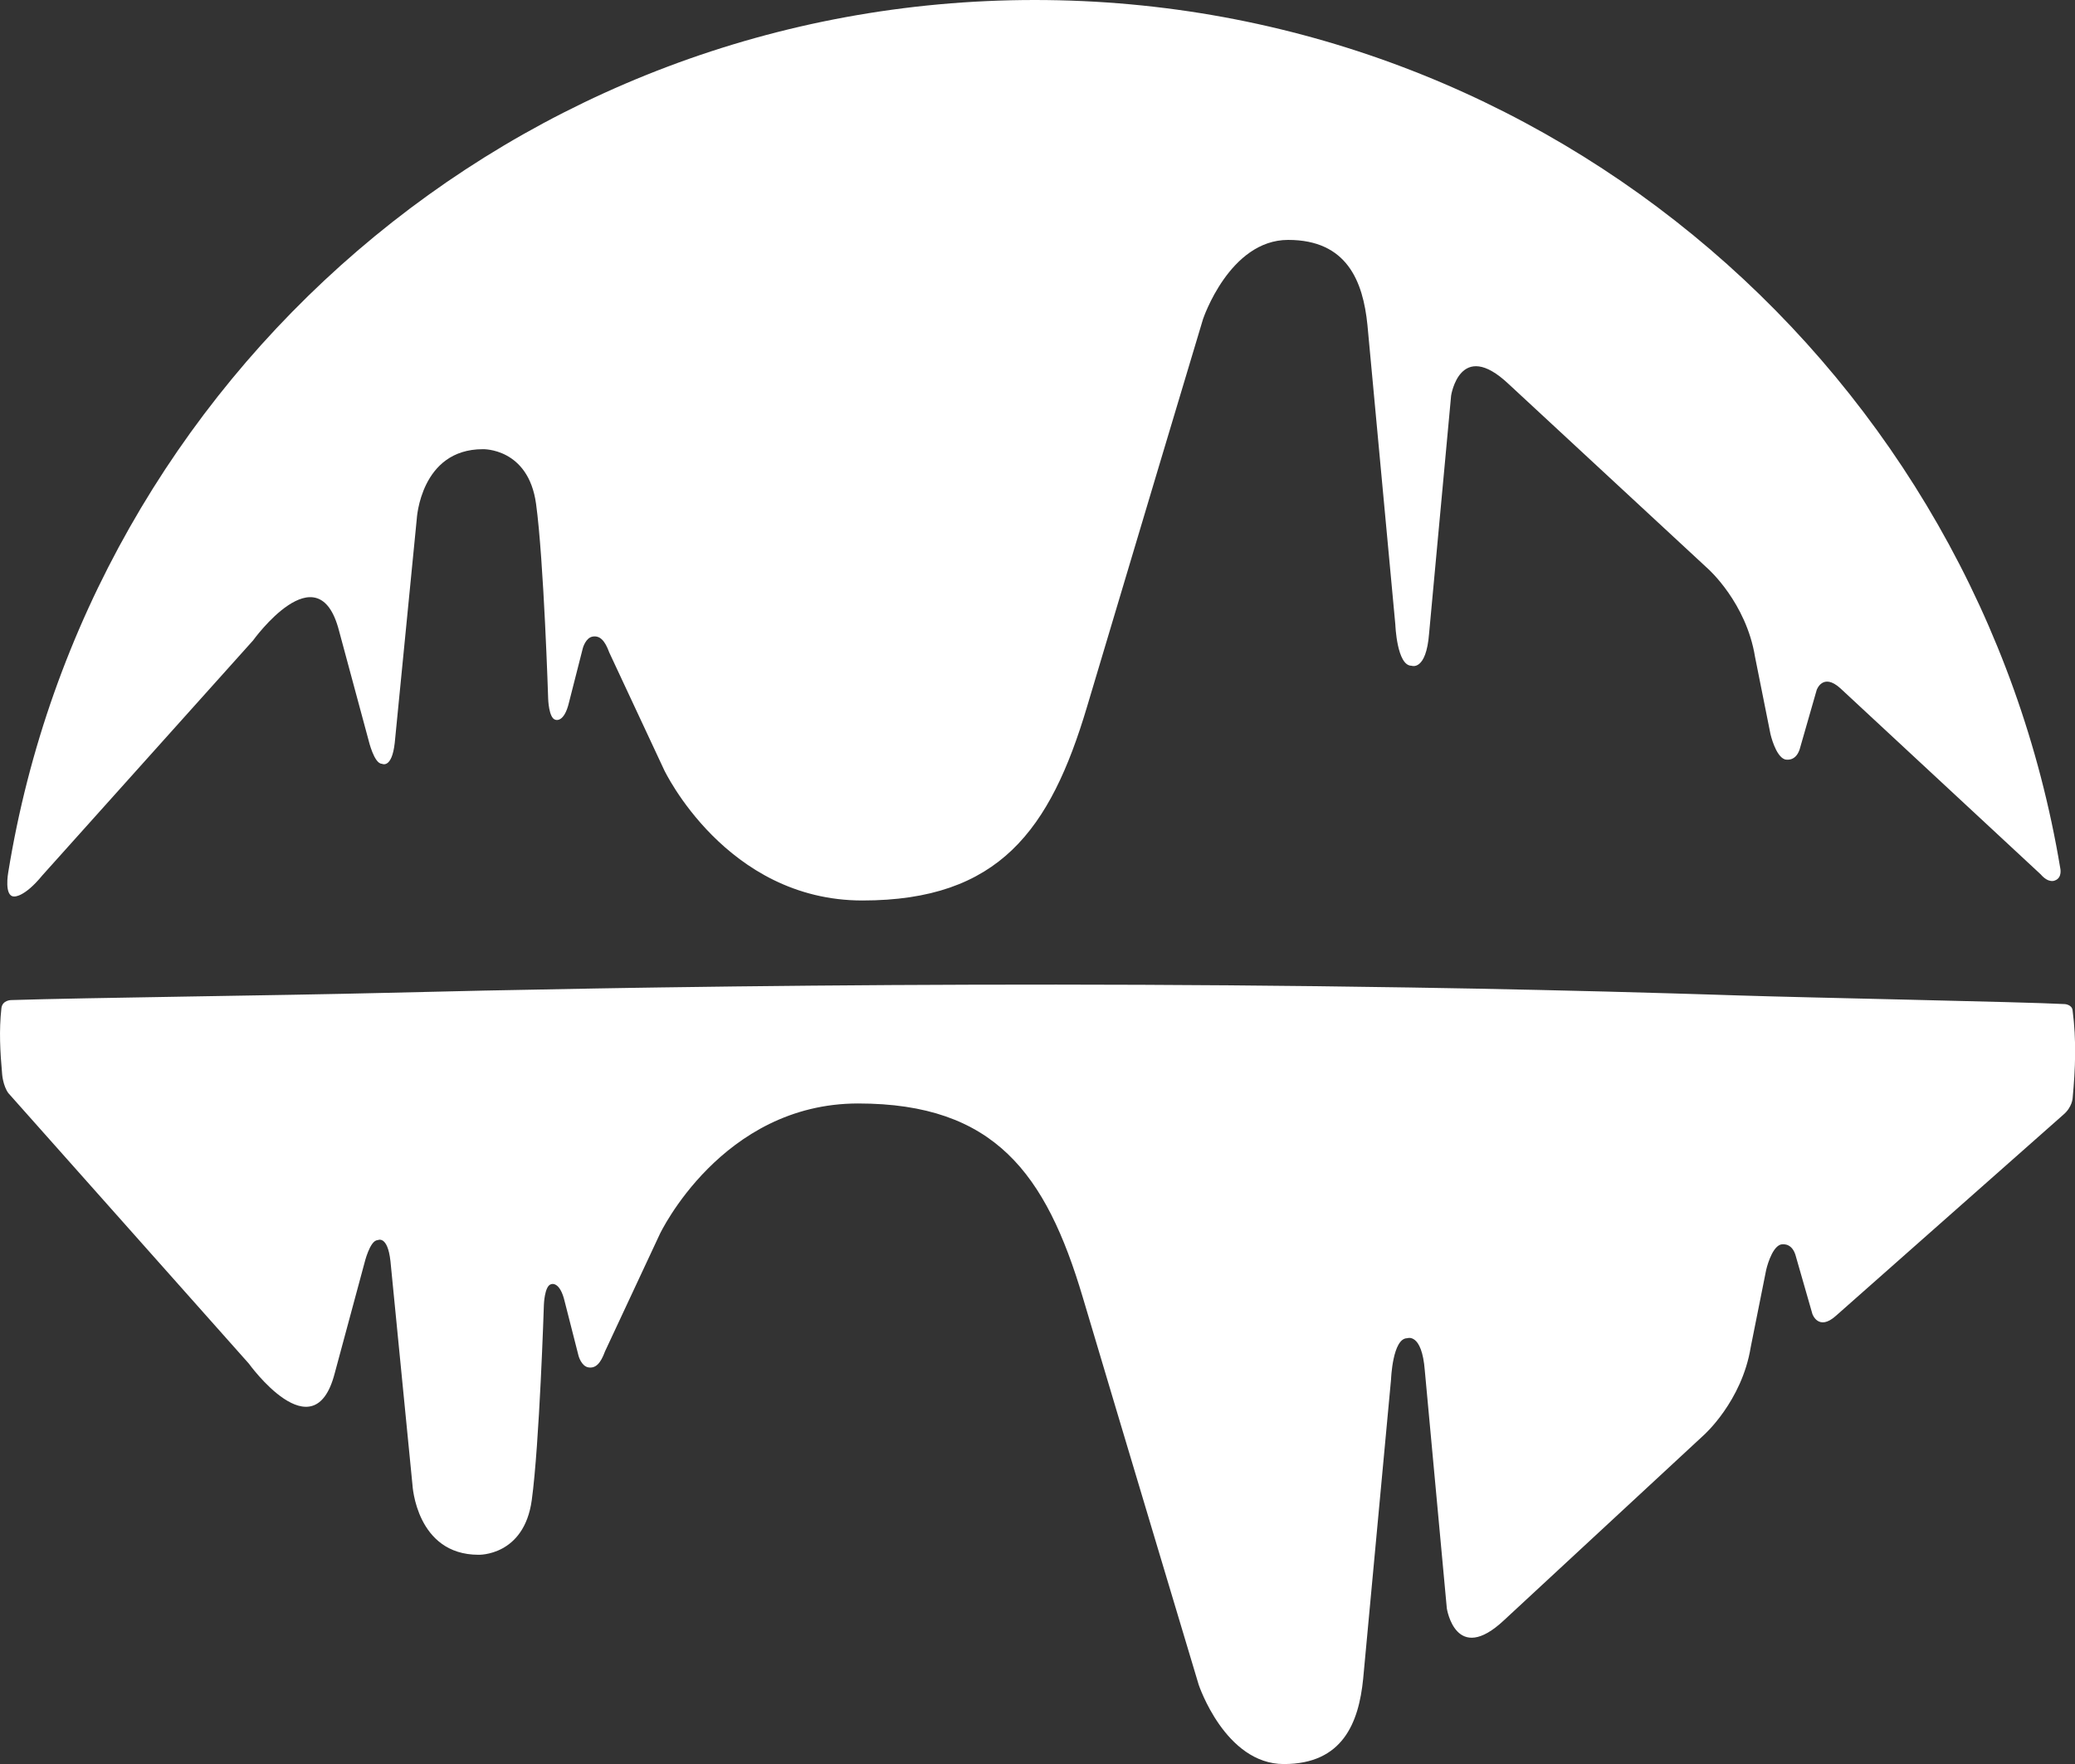
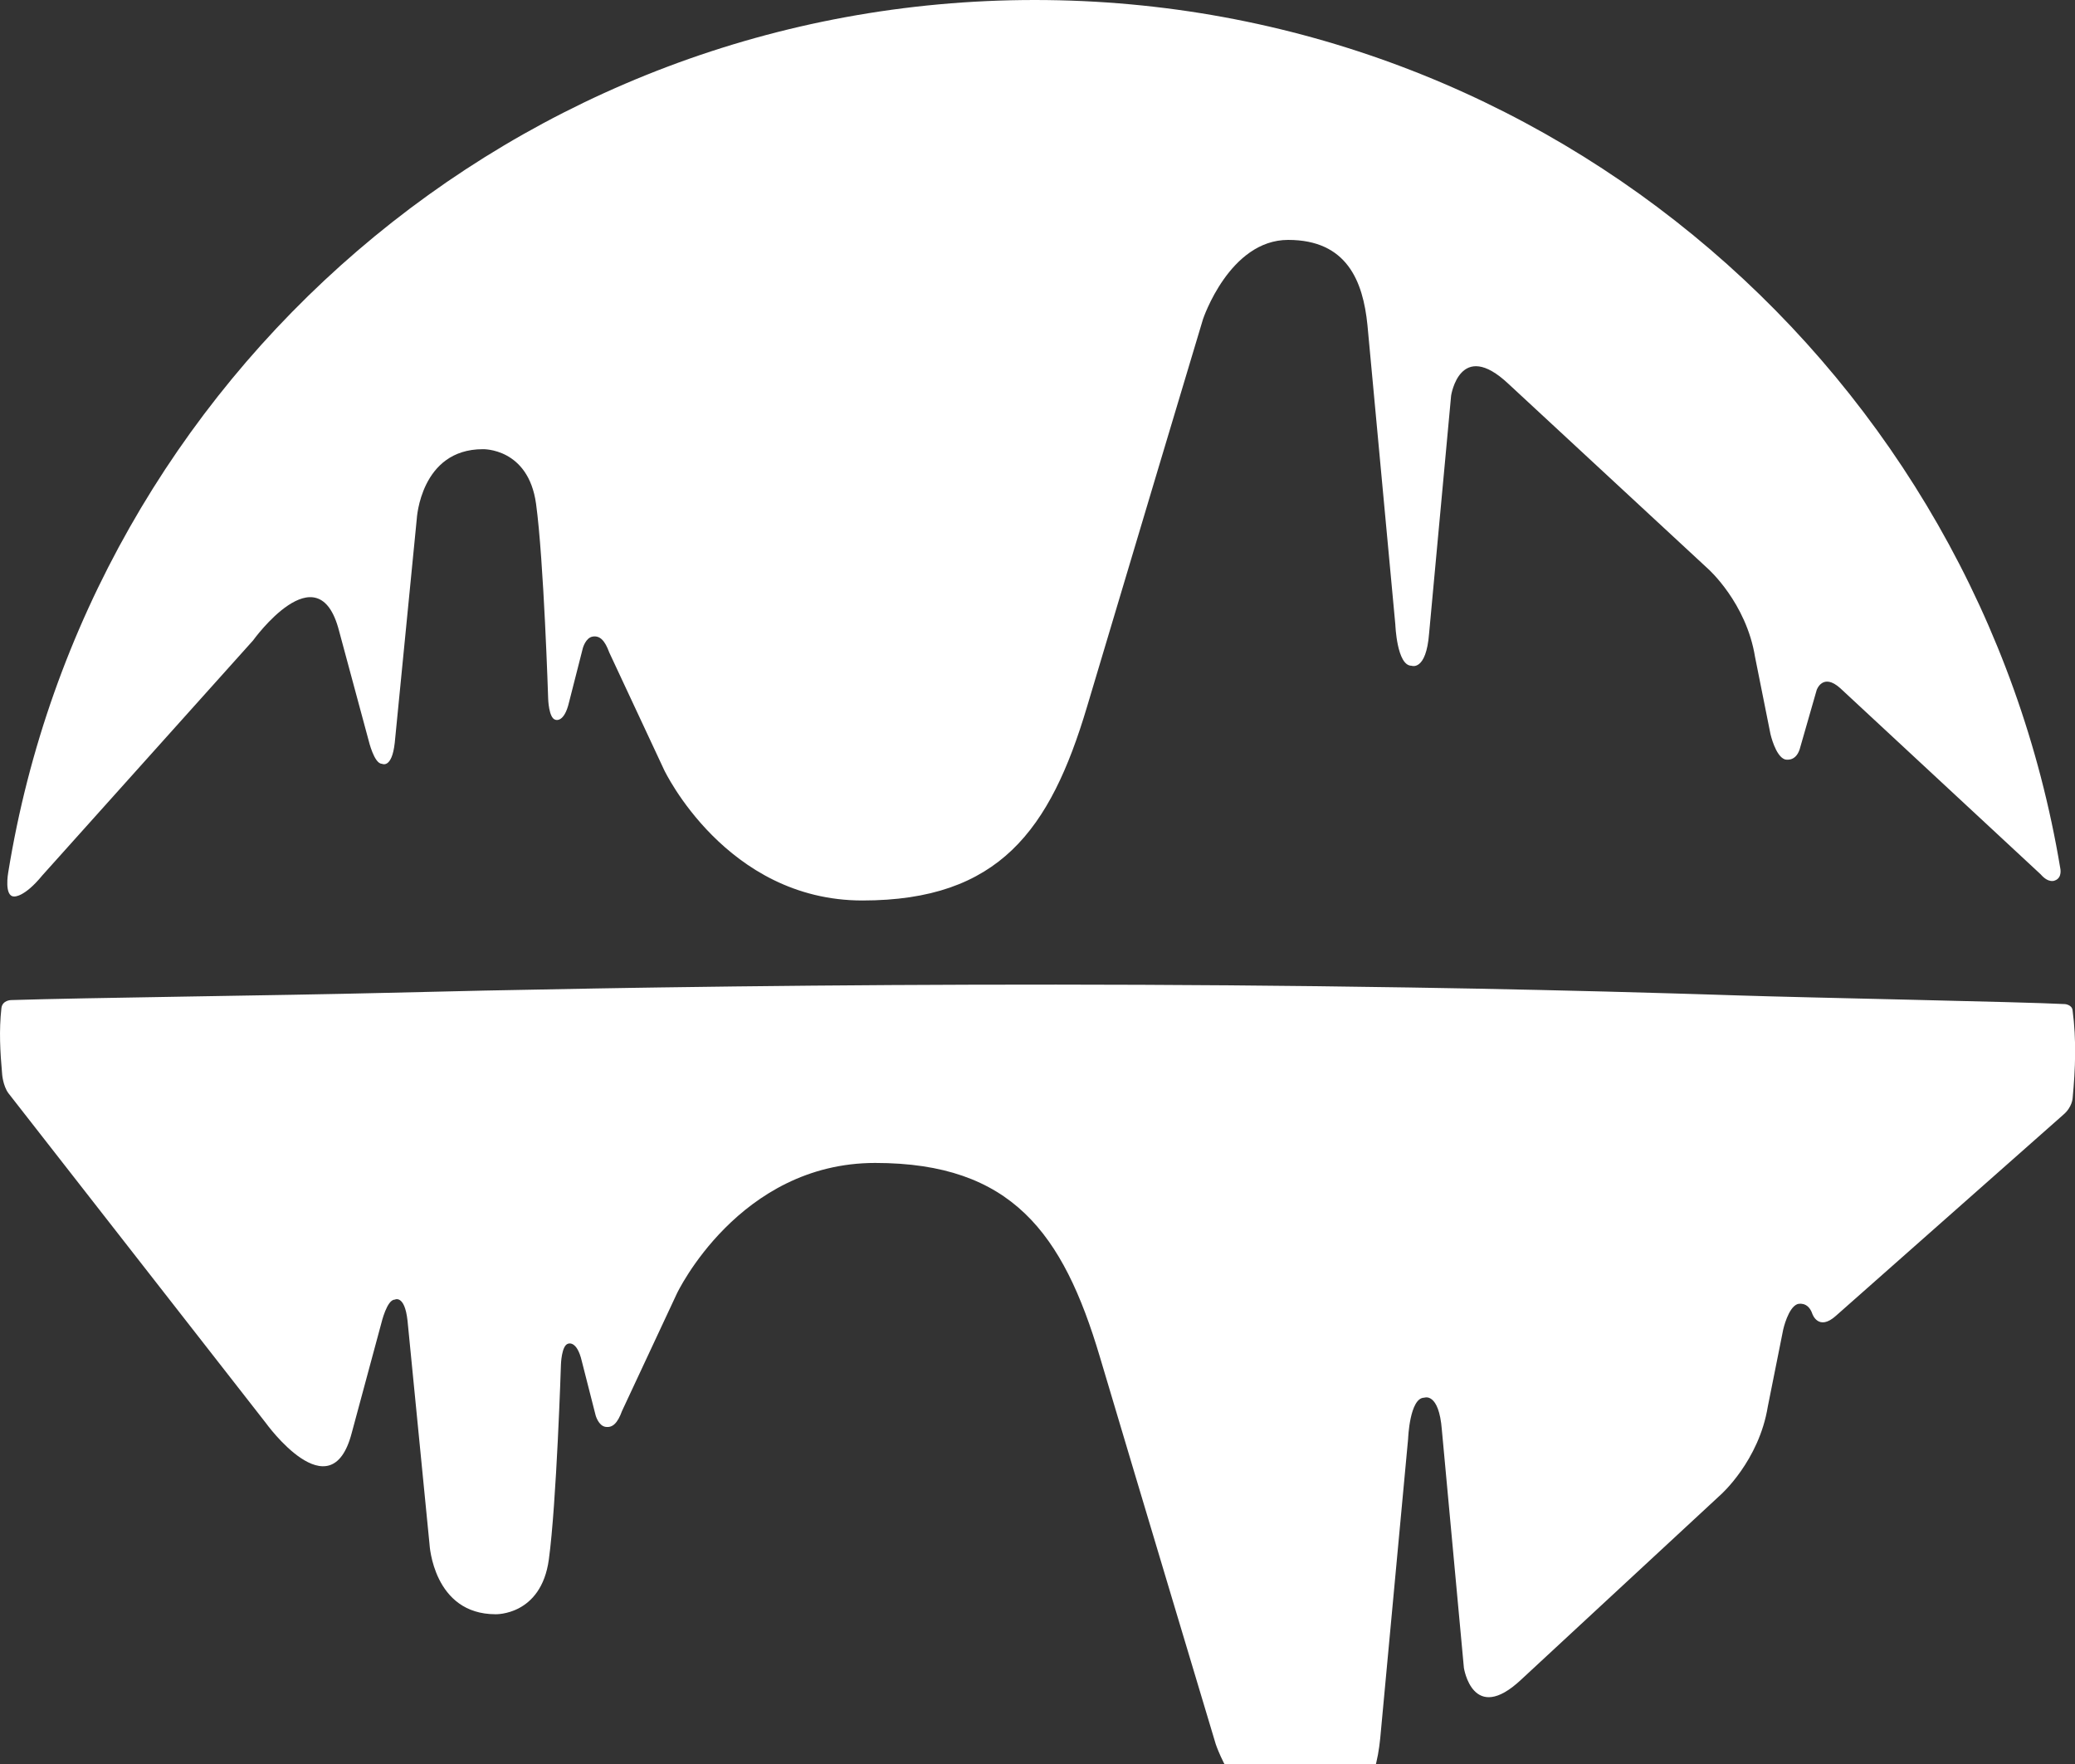
<svg xmlns="http://www.w3.org/2000/svg" id="Layer_1" viewBox="0 0 502.16 426.86">
  <rect x="0" y="0" width="502.16" height="426.86" fill="#333333" stroke="none" />
  <defs>
    <style> .st0 { fill: #fff; } </style>
  </defs>
-   <path class="st0" d="M10.26,211.8l50.99-56.84s15.72-21.85,20.78-2.4l7.19,26.65s1.33,5.6,3.2,5.6c0,0,2.4,1.33,3.11-5.06l5.33-54.18s.89-16.88,15.99-16.88c0,0,11.01-.36,12.88,13.23,1.87,13.59,2.93,47.17,2.93,47.17,0,0,.13,4.66,1.73,5.06,0,0,2.13.93,3.33-4.26l3.33-13.06s.67-2.53,2.4-2.8c1.73-.27,2.93.93,4,3.86l13.28,28.42s14.95,31.58,47.98,31.58,45.46-17.01,54.35-46.85c8.88-29.85,28.07-93.8,28.07-93.8,0,0,6.4-19.19,20.61-19.19s18.12,9.95,19.19,20.61l6.75,72.48s.36,9.95,3.91,9.95c0,0,3.55,1.42,4.26-7.82l5.33-57.56s2.13-13.86,13.86-2.84l48.32,44.77s9.24,8.17,11.37,21.32l3.73,18.65s1.2,5.33,3.46,6.13c0,0,2.53.8,3.6-2.4l4.13-14.39s1.47-4.26,5.73-.4l48.48,45.02c1.97,2.28,3.44,1.48,3.44,1.48,1.87-.67,1.29-3,1.29-3C478.74,90.87,375.21,0,250.41,0,125.22,0,21.38,91.4,1.99,211.11c0,0-1.07,5.87,1.46,5.81,0,0,2.4.27,6.81-5.12ZM.52,259.95c-.49-5.5-.78-10.58-.18-15.99.21-1.94,2.32-1.97,2.32-1.97,18.45-.59,63.64-1.08,91.23-1.76,7.45-.18,15.24-.36,23.35-.54,8.64-.18,17.64-.35,26.96-.51,2.75-.05,5.53-.09,8.34-.14,2.39-.04,4.8-.07,7.23-.11,47.15-.69,101.5-.98,158.98-.3,7.36.09,14.78.19,22.24.31,20.94.33,42.22.8,63.65,1.43,2.87.08,5.74.17,8.62.26,2.41.08,4.82.15,7.23.23,16.69.55,69.25,1.56,79.24,2.1,0,0,1.66.13,1.84,1.46.96,7.27.68,14.3.02,21.26,0,0-.07,2.2-2.27,4.06l-54.98,48.61c-4.26,3.86-5.73-.4-5.73-.4l-4.13-14.39c-1.07-3.2-3.6-2.4-3.6-2.4-2.27.8-3.46,6.13-3.46,6.13l-3.73,18.65c-2.13,13.15-11.37,21.32-11.37,21.32l-48.32,44.77c-11.72,11.01-13.86-2.84-13.86-2.84l-5.33-57.56c-.71-9.24-4.26-7.82-4.26-7.82-3.55,0-3.91,9.95-3.91,9.95l-6.75,72.48c-1.07,10.66-4.97,20.61-19.19,20.61s-20.61-19.19-20.61-19.19c0,0-19.19-63.95-28.07-93.8-8.88-29.85-21.32-46.85-54.35-46.85s-47.98,31.58-47.98,31.58l-13.28,28.42c-1.07,2.93-2.27,4.13-4,3.86-1.73-.27-2.4-2.8-2.4-2.8l-3.33-13.06c-1.2-5.2-3.33-4.26-3.33-4.26-1.6.4-1.73,5.06-1.73,5.06,0,0-1.07,33.58-2.93,47.17-1.87,13.59-12.88,13.23-12.88,13.23-15.1,0-15.99-16.88-15.99-16.88l-5.33-54.18c-.71-6.4-3.11-5.06-3.11-5.06-1.87,0-3.2,5.6-3.2,5.6l-7.19,26.65c-5.06,19.45-20.78-2.4-20.78-2.4L2.01,264.49c-1.29-1.8-1.49-4.53-1.49-4.53Z" />
+   <path class="st0" d="M10.26,211.8l50.99-56.84s15.72-21.85,20.78-2.4l7.19,26.65s1.33,5.6,3.2,5.6c0,0,2.4,1.33,3.11-5.06l5.33-54.18s.89-16.88,15.99-16.88c0,0,11.01-.36,12.88,13.23,1.87,13.59,2.93,47.17,2.93,47.17,0,0,.13,4.66,1.73,5.06,0,0,2.13.93,3.33-4.26l3.33-13.06s.67-2.53,2.4-2.8c1.73-.27,2.93.93,4,3.86l13.28,28.42s14.95,31.58,47.98,31.58,45.46-17.01,54.35-46.85c8.88-29.85,28.07-93.8,28.07-93.8,0,0,6.4-19.19,20.61-19.19s18.12,9.95,19.19,20.61l6.75,72.48s.36,9.95,3.91,9.95c0,0,3.55,1.42,4.26-7.82l5.33-57.56s2.13-13.86,13.86-2.84l48.32,44.77s9.24,8.17,11.37,21.32l3.73,18.65s1.2,5.33,3.46,6.13c0,0,2.53.8,3.6-2.4l4.13-14.39s1.47-4.26,5.73-.4l48.48,45.02c1.97,2.28,3.44,1.48,3.44,1.48,1.87-.67,1.29-3,1.29-3C478.74,90.87,375.21,0,250.41,0,125.22,0,21.38,91.4,1.99,211.11c0,0-1.07,5.87,1.46,5.81,0,0,2.4.27,6.81-5.12ZM.52,259.95c-.49-5.5-.78-10.58-.18-15.99.21-1.94,2.32-1.97,2.32-1.97,18.45-.59,63.64-1.08,91.23-1.76,7.45-.18,15.24-.36,23.35-.54,8.64-.18,17.64-.35,26.96-.51,2.75-.05,5.53-.09,8.34-.14,2.39-.04,4.8-.07,7.23-.11,47.15-.69,101.5-.98,158.98-.3,7.36.09,14.78.19,22.24.31,20.94.33,42.22.8,63.65,1.43,2.87.08,5.74.17,8.62.26,2.41.08,4.82.15,7.23.23,16.69.55,69.25,1.56,79.24,2.1,0,0,1.66.13,1.84,1.46.96,7.27.68,14.3.02,21.26,0,0-.07,2.2-2.27,4.06l-54.98,48.61c-4.26,3.86-5.73-.4-5.73-.4c-1.07-3.2-3.6-2.4-3.6-2.4-2.27.8-3.46,6.13-3.46,6.13l-3.73,18.65c-2.13,13.15-11.37,21.32-11.37,21.32l-48.32,44.77c-11.72,11.01-13.86-2.84-13.86-2.84l-5.33-57.56c-.71-9.24-4.26-7.82-4.26-7.82-3.55,0-3.91,9.95-3.91,9.95l-6.75,72.48c-1.07,10.66-4.97,20.61-19.19,20.61s-20.61-19.19-20.61-19.19c0,0-19.19-63.95-28.07-93.8-8.88-29.85-21.32-46.85-54.35-46.85s-47.98,31.58-47.98,31.58l-13.28,28.42c-1.07,2.93-2.27,4.13-4,3.86-1.73-.27-2.4-2.8-2.4-2.8l-3.33-13.06c-1.2-5.2-3.33-4.26-3.33-4.26-1.6.4-1.73,5.06-1.73,5.06,0,0-1.07,33.58-2.93,47.17-1.87,13.59-12.88,13.23-12.88,13.23-15.1,0-15.99-16.88-15.99-16.88l-5.33-54.18c-.71-6.4-3.11-5.06-3.11-5.06-1.87,0-3.2,5.6-3.2,5.6l-7.19,26.65c-5.06,19.45-20.78-2.4-20.78-2.4L2.01,264.49c-1.29-1.8-1.49-4.53-1.49-4.53Z" />
</svg>